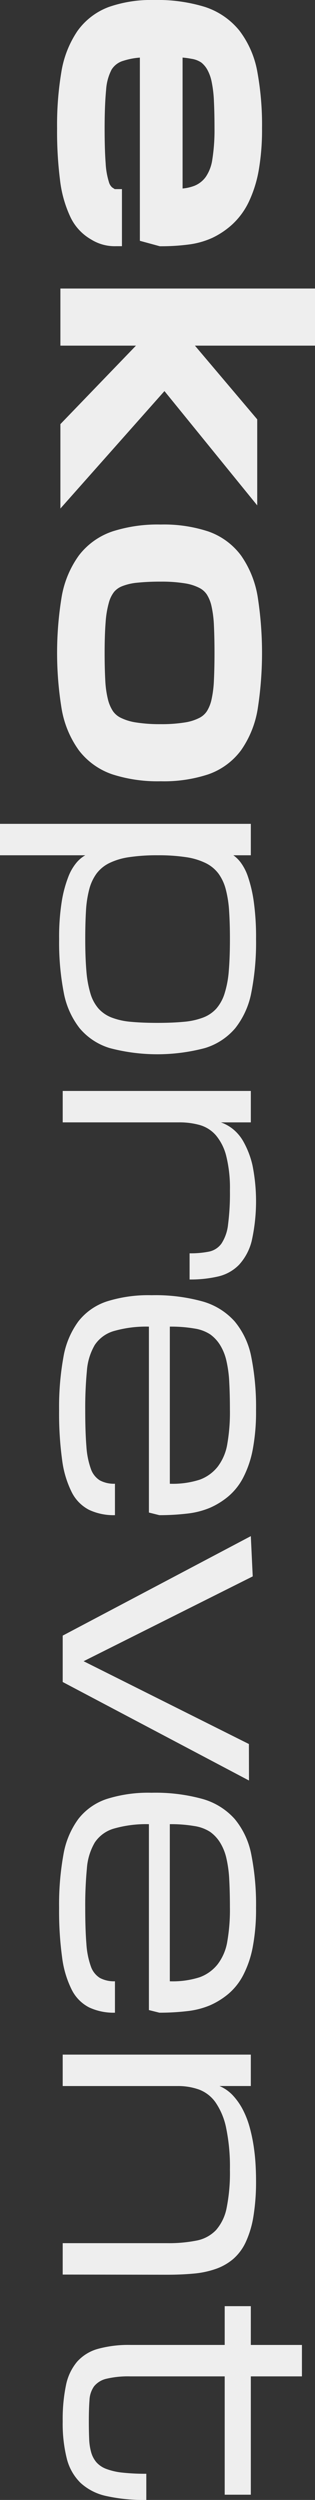
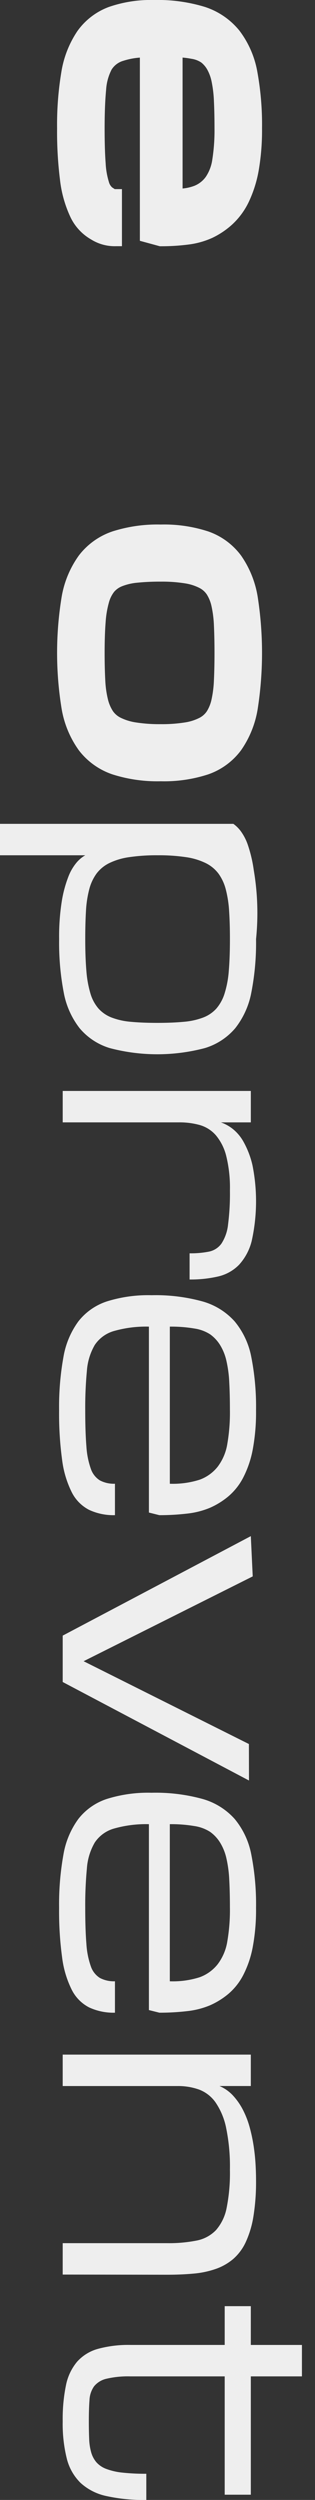
<svg xmlns="http://www.w3.org/2000/svg" width="102.861" height="814.517" viewBox="0 0 102.861 814.517">
  <rect x="0" y="0" width="102.861" height="814.517" fill="#333333" stroke="none" />
  <g id="Group_302" data-name="Group 302" transform="translate(466.151 -466) rotate(90)">
    <g id="Group_300" data-name="Group 300" transform="translate(466 363.29)">
      <path id="Path_20" data-name="Path 20" d="M543.506,386.638a26.641,26.641,0,0,0-4.358-6.505,24.192,24.192,0,0,0-7.463-5.467,40.109,40.109,0,0,0-10.344-3.224,76.473,76.473,0,0,0-13.519-1.055A95.78,95.78,0,0,0,489.5,371.9a31.122,31.122,0,0,0-13.512,5.864,24.048,24.048,0,0,0-7.777,11.421A52.788,52.788,0,0,0,466,405.666a41.911,41.911,0,0,0,2.264,14.726,22,22,0,0,0,7.909,10.317,33.243,33.243,0,0,0,13.4,5.223,104.2,104.2,0,0,0,18.245,1.377,125.621,125.621,0,0,0,16.8-.953,38.774,38.774,0,0,0,11.92-3.317,16.57,16.57,0,0,0,7.5-6.875,14.509,14.509,0,0,0,2.174-8.116v-1.92H527.618v1.92c0,.18,0,.327-.01.451l-.1.156c-.127.188-.268.4-.424.648a3.522,3.522,0,0,1-1.73,1.07,24.869,24.869,0,0,1-6.178,1.077c-2.944.224-6.758.336-11.348.336-4.96,0-9.169-.163-12.513-.483a16.576,16.576,0,0,1-6.651-1.8,6.674,6.674,0,0,1-2.856-3.836,22.944,22.944,0,0,1-1.041-5.391h59.692l.789-2.9.856-3.144.127-.458v-.47a68.632,68.632,0,0,0-.539-8.757A26.837,26.837,0,0,0,543.506,386.638Zm-58.749,9.693a27.038,27.038,0,0,1,.395-2.874,7.847,7.847,0,0,1,1.223-3.242,7.991,7.991,0,0,1,2.293-1.938,13.562,13.562,0,0,1,3.89-1.421,38.847,38.847,0,0,1,6.312-.758c2.62-.129,5.632-.193,8.952-.193a61.153,61.153,0,0,1,10.195.721,13.34,13.34,0,0,1,5.61,2.13,8.461,8.461,0,0,1,2.917,3.731,14.581,14.581,0,0,1,.875,3.841Z" transform="translate(-466 -353.089)" fill="#eee" />
-       <path id="Path_21" data-name="Path 21" d="M537.984,412.45l29.009-23.594,8.234-6.7H547.2l-1.2,1.014L523.179,402.5V363.29H504.572v83.137h18.607V421.751l24.34,23.487,1.232,1.189h27.5l-7.415-6.583Z" transform="translate(-410.564 -363.29)" fill="#eee" />
      <path id="Path_22" data-name="Path 22" d="M617.526,387.976a22.549,22.549,0,0,0-7.874-10.753,32.521,32.521,0,0,0-13.439-5.42,118.55,118.55,0,0,0-36.536,0,32.522,32.522,0,0,0-13.439,5.42,22.548,22.548,0,0,0-7.875,10.753,46.349,46.349,0,0,0-2.242,15.481,48.206,48.206,0,0,0,2.232,15.74,23.117,23.117,0,0,0,7.836,10.989,32.3,32.3,0,0,0,13.444,5.623,112.612,112.612,0,0,0,36.624,0,32.3,32.3,0,0,0,13.444-5.623,23.117,23.117,0,0,0,7.836-10.989,48.21,48.21,0,0,0,2.232-15.74A46.349,46.349,0,0,0,617.526,387.976Zm-16.363,15.481a49.781,49.781,0,0,1-.565,8.131,16.9,16.9,0,0,1-1.555,5.016,6.633,6.633,0,0,1-2.157,2.491,12.454,12.454,0,0,1-3.831,1.618,32.171,32.171,0,0,1-6.181.86c-2.61.141-5.615.212-8.928.212-3.858,0-7.221-.11-10-.327a31.151,31.151,0,0,1-6.454-1.082,9.838,9.838,0,0,1-3.429-1.684,6.534,6.534,0,0,1-1.826-2.571,17.963,17.963,0,0,1-1.158-4.928,73.585,73.585,0,0,1-.353-7.736,47.4,47.4,0,0,1,.563-7.923,15.5,15.5,0,0,1,1.53-4.779,6.377,6.377,0,0,1,2.133-2.364,11.973,11.973,0,0,1,3.785-1.509,35.439,35.439,0,0,1,6.251-.785c2.635-.127,5.647-.19,8.957-.19s6.32.063,8.957.19a35.5,35.5,0,0,1,6.252.785,12.06,12.06,0,0,1,3.787,1.509,6.431,6.431,0,0,1,2.13,2.364,15.567,15.567,0,0,1,1.528,4.782A47.377,47.377,0,0,1,601.163,403.458Z" transform="translate(-365.221 -353.089)" fill="#eee" />
    </g>
    <g id="Group_301" data-name="Group 301" transform="translate(734.421 367.556)">
-       <path id="Path_23" data-name="Path 23" d="M613.677,371.188a84.341,84.341,0,0,1,17.382,1.533,26.786,26.786,0,0,1,11.626,5.235,20.922,20.922,0,0,1,6.5,9.917,60.771,60.771,0,0,1,0,31.116,20.635,20.635,0,0,1-6.5,9.839,26.814,26.814,0,0,1-11.626,5.164,85.927,85.927,0,0,1-17.382,1.5,73.139,73.139,0,0,1-12.213-.853,39.249,39.249,0,0,1-8.026-2.133,16.239,16.239,0,0,1-4.745-2.759,10.767,10.767,0,0,1-2.32-2.788V454.8H576.134V372.894h10.239V378.6a11,11,0,0,1,2.32-2.374,16.688,16.688,0,0,1,4.745-2.425,44.045,44.045,0,0,1,8.026-1.867A83.381,83.381,0,0,1,613.677,371.188Zm0,8.53q-5.122,0-9.12.266a36.631,36.631,0,0,0-7.039,1.08,15.276,15.276,0,0,0-5.145,2.374,11.626,11.626,0,0,0-3.439,4.165,21.693,21.693,0,0,0-1.947,6.459,59.589,59.589,0,0,0-.614,9.227,61,61,0,0,0,.614,9.332,21.731,21.731,0,0,0,1.947,6.515,11.6,11.6,0,0,0,3.439,4.165,15.178,15.178,0,0,0,5.145,2.371,35.267,35.267,0,0,0,7.039,1.055q4,.237,9.12.236,5.97,0,10.317-.368a34.944,34.944,0,0,0,7.385-1.319,13.188,13.188,0,0,0,4.933-2.637,11.163,11.163,0,0,0,2.932-4.3,22.793,22.793,0,0,0,1.387-6.276q.347-3.663.349-8.62t-.349-8.647a23.207,23.207,0,0,0-1.387-6.327,11.137,11.137,0,0,0-2.932-4.324,13.783,13.783,0,0,0-4.933-2.688,32.544,32.544,0,0,0-7.385-1.372Q619.647,379.72,613.677,379.718Z" transform="translate(-576.134 -356.204)" fill="#eee" />
+       <path id="Path_23" data-name="Path 23" d="M613.677,371.188a84.341,84.341,0,0,1,17.382,1.533,26.786,26.786,0,0,1,11.626,5.235,20.922,20.922,0,0,1,6.5,9.917,60.771,60.771,0,0,1,0,31.116,20.635,20.635,0,0,1-6.5,9.839,26.814,26.814,0,0,1-11.626,5.164,85.927,85.927,0,0,1-17.382,1.5,73.139,73.139,0,0,1-12.213-.853,39.249,39.249,0,0,1-8.026-2.133,16.239,16.239,0,0,1-4.745-2.759,10.767,10.767,0,0,1-2.32-2.788V454.8H576.134V372.894V378.6a11,11,0,0,1,2.32-2.374,16.688,16.688,0,0,1,4.745-2.425,44.045,44.045,0,0,1,8.026-1.867A83.381,83.381,0,0,1,613.677,371.188Zm0,8.53q-5.122,0-9.12.266a36.631,36.631,0,0,0-7.039,1.08,15.276,15.276,0,0,0-5.145,2.374,11.626,11.626,0,0,0-3.439,4.165,21.693,21.693,0,0,0-1.947,6.459,59.589,59.589,0,0,0-.614,9.227,61,61,0,0,0,.614,9.332,21.731,21.731,0,0,0,1.947,6.515,11.6,11.6,0,0,0,3.439,4.165,15.178,15.178,0,0,0,5.145,2.371,35.267,35.267,0,0,0,7.039,1.055q4,.237,9.12.236,5.97,0,10.317-.368a34.944,34.944,0,0,0,7.385-1.319,13.188,13.188,0,0,0,4.933-2.637,11.163,11.163,0,0,0,2.932-4.3,22.793,22.793,0,0,0,1.387-6.276q.347-3.663.349-8.62t-.349-8.647a23.207,23.207,0,0,0-1.387-6.327,11.137,11.137,0,0,0-2.932-4.324,13.783,13.783,0,0,0-4.933-2.688,32.544,32.544,0,0,0-7.385-1.372Q619.647,379.72,613.677,379.718Z" transform="translate(-576.134 -356.204)" fill="#eee" />
      <path id="Path_24" data-name="Path 24" d="M664.741,392.891a30.257,30.257,0,0,0-.561-6.373,6.637,6.637,0,0,0-2.64-4.053,14.04,14.04,0,0,0-6.159-2.133,78.581,78.581,0,0,0-11.119-.614,42.991,42.991,0,0,0-11.2,1.2,16.782,16.782,0,0,0-6.771,3.385,10.992,10.992,0,0,0-3.334,5.225,24.4,24.4,0,0,0-.88,6.773v38.021H611.841v-61.43H622.08v9.759A13.607,13.607,0,0,1,624.054,379a14.154,14.154,0,0,1,4.372-3.731,28.888,28.888,0,0,1,7.6-2.908,59.577,59.577,0,0,1,24.662.241,17.839,17.839,0,0,1,7.811,4.158,13.924,13.924,0,0,1,3.787,6.8,39.774,39.774,0,0,1,.985,9.332Z" transform="translate(-524.815 -356.204)" fill="#eee" />
      <path id="Path_25" data-name="Path 25" d="M676.687,435.5a91.1,91.1,0,0,1-17.382-1.414,27.369,27.369,0,0,1-11.626-4.879,19.544,19.544,0,0,1-6.5-9.276,44.9,44.9,0,0,1-2.028-14.614,57.62,57.62,0,0,1,2.028-16.663,22.11,22.11,0,0,1,6.5-10.478,25.649,25.649,0,0,1,11.626-5.44,83.565,83.565,0,0,1,17.382-1.545,65.863,65.863,0,0,1,12.666,1.065,33.417,33.417,0,0,1,9.171,3.1,20.166,20.166,0,0,1,6.186,4.9,24.949,24.949,0,0,1,3.731,6.054,26.974,26.974,0,0,1,1.867,7.438,76.773,76.773,0,0,1,.507,9.011l-.853,3.414H649.385a38.156,38.156,0,0,0,1.387,11.255,11.234,11.234,0,0,0,4.584,6.42,19.422,19.422,0,0,0,8.425,2.576,127.861,127.861,0,0,0,12.905.543q7.041,0,11.652-.378a26.826,26.826,0,0,0,7.331-1.44,7.182,7.182,0,0,0,3.812-2.956,9.8,9.8,0,0,0,1.094-4.931h10.239a18.886,18.886,0,0,1-1.733,8.452,13.032,13.032,0,0,1-5.732,5.652,32.614,32.614,0,0,1-10.534,3.147A110.521,110.521,0,0,1,676.687,435.5Zm0-55.778q-5.118,0-9.145.215a39.457,39.457,0,0,0-7.039.933,16.762,16.762,0,0,0-5.147,2.079,12.218,12.218,0,0,0-3.439,3.2A13.009,13.009,0,0,0,650,391.317a45.049,45.049,0,0,0-.614,8.026h51.191a28.751,28.751,0,0,0-1.333-9.785,13.3,13.3,0,0,0-4.212-5.837,16.642,16.642,0,0,0-7.412-3.146A60.181,60.181,0,0,0,676.687,379.718Z" transform="translate(-485.572 -356.204)" fill="#eee" />
      <path id="Path_26" data-name="Path 26" d="M671.354,372.254l13.117-.621,27.638,55.225,26.98-53.977,11.891-.027-32.1,60.831H703.771Z" transform="translate(-439.282 -355.564)" fill="#eee" />
      <path id="Path_27" data-name="Path 27" d="M743.2,435.5a91.125,91.125,0,0,1-17.385-1.414,27.372,27.372,0,0,1-11.623-4.879,19.55,19.55,0,0,1-6.507-9.276,44.973,44.973,0,0,1-2.025-14.614,57.716,57.716,0,0,1,2.025-16.663,22.116,22.116,0,0,1,6.507-10.478,25.651,25.651,0,0,1,11.623-5.44,83.589,83.589,0,0,1,17.385-1.545,65.839,65.839,0,0,1,12.664,1.065,33.361,33.361,0,0,1,9.171,3.1,20.145,20.145,0,0,1,6.188,4.9,25.09,25.09,0,0,1,3.731,6.054,26.97,26.97,0,0,1,1.867,7.438,76.735,76.735,0,0,1,.5,9.011l-.853,3.414H715.9a38.074,38.074,0,0,0,1.387,11.255,11.233,11.233,0,0,0,4.584,6.42,19.412,19.412,0,0,0,8.426,2.576,127.788,127.788,0,0,0,12.9.543q7.037,0,11.653-.378a26.831,26.831,0,0,0,7.331-1.44,7.191,7.191,0,0,0,3.812-2.956,9.8,9.8,0,0,0,1.094-4.931h10.237a18.887,18.887,0,0,1-1.731,8.452,13.038,13.038,0,0,1-5.735,5.652,32.578,32.578,0,0,1-10.531,3.147A110.545,110.545,0,0,1,743.2,435.5Zm0-55.778q-5.118,0-9.144.215a39.517,39.517,0,0,0-7.041.933,16.772,16.772,0,0,0-5.145,2.079,12.184,12.184,0,0,0-3.439,3.2,13.042,13.042,0,0,0-1.92,5.172,45.054,45.054,0,0,0-.612,8.026h51.191a28.75,28.75,0,0,0-1.333-9.785,13.284,13.284,0,0,0-4.214-5.837,16.621,16.621,0,0,0-7.411-3.146A60.156,60.156,0,0,0,743.2,379.718Z" transform="translate(-389.978 -356.204)" fill="#eee" />
      <path id="Path_28" data-name="Path 28" d="M802.1,434.324V400.2a46.322,46.322,0,0,0-.853-9.625,11.884,11.884,0,0,0-3.415-6.32,15.4,15.4,0,0,0-7.251-3.466,57.784,57.784,0,0,0-12.372-1.068,62.1,62.1,0,0,0-13.624,1.228,22.592,22.592,0,0,0-8.345,3.466,11.573,11.573,0,0,0-4.187,5.386,20.259,20.259,0,0,0-1.146,6.985v37.54H740.666v-61.43H750.9v10.239a12.882,12.882,0,0,1,3.2-4.506,21.3,21.3,0,0,1,4.692-3.224,29.278,29.278,0,0,1,5.654-2.162,52.9,52.9,0,0,1,6.078-1.28q3.042-.453,5.893-.614t5.2-.158a70.122,70.122,0,0,1,11.757.853,31.979,31.979,0,0,1,8.374,2.505,16.472,16.472,0,0,1,5.518,4.107,17.991,17.991,0,0,1,3.224,5.679,29.732,29.732,0,0,1,1.521,7.2q.373,3.974.373,8.664l-.054,34.128Z" transform="translate(-339.665 -356.204)" fill="#eee" />
      <path id="Path_29" data-name="Path 29" d="M837.43,415.858a56.406,56.406,0,0,1-1.28,13.09,18.028,18.028,0,0,1-4.292,8.4,16.772,16.772,0,0,1-7.918,4.479,46.844,46.844,0,0,1-12.106,1.333A54.675,54.675,0,0,1,800.1,442.1a17.176,17.176,0,0,1-7.68-3.619,14.193,14.193,0,0,1-4.211-6.812,37.552,37.552,0,0,1-1.282-10.643V390.263H774.294V381.73h12.637V365.04h10.241v16.69h38.552v8.533H797.172v30.745a30.793,30.793,0,0,0,.773,7.875,7.289,7.289,0,0,0,2.479,4.043,8.45,8.45,0,0,0,4.506,1.489q2.8.212,6.851.212,3.2,0,5.732-.107a18.309,18.309,0,0,0,4.426-.665,8.61,8.61,0,0,0,3.227-1.706,8.124,8.124,0,0,0,2.159-3.227,21.087,21.087,0,0,0,1.2-5.252,68.491,68.491,0,0,0,.375-7.811Z" transform="translate(-291.334 -365.04)" fill="#eee" />
    </g>
  </g>
</svg>